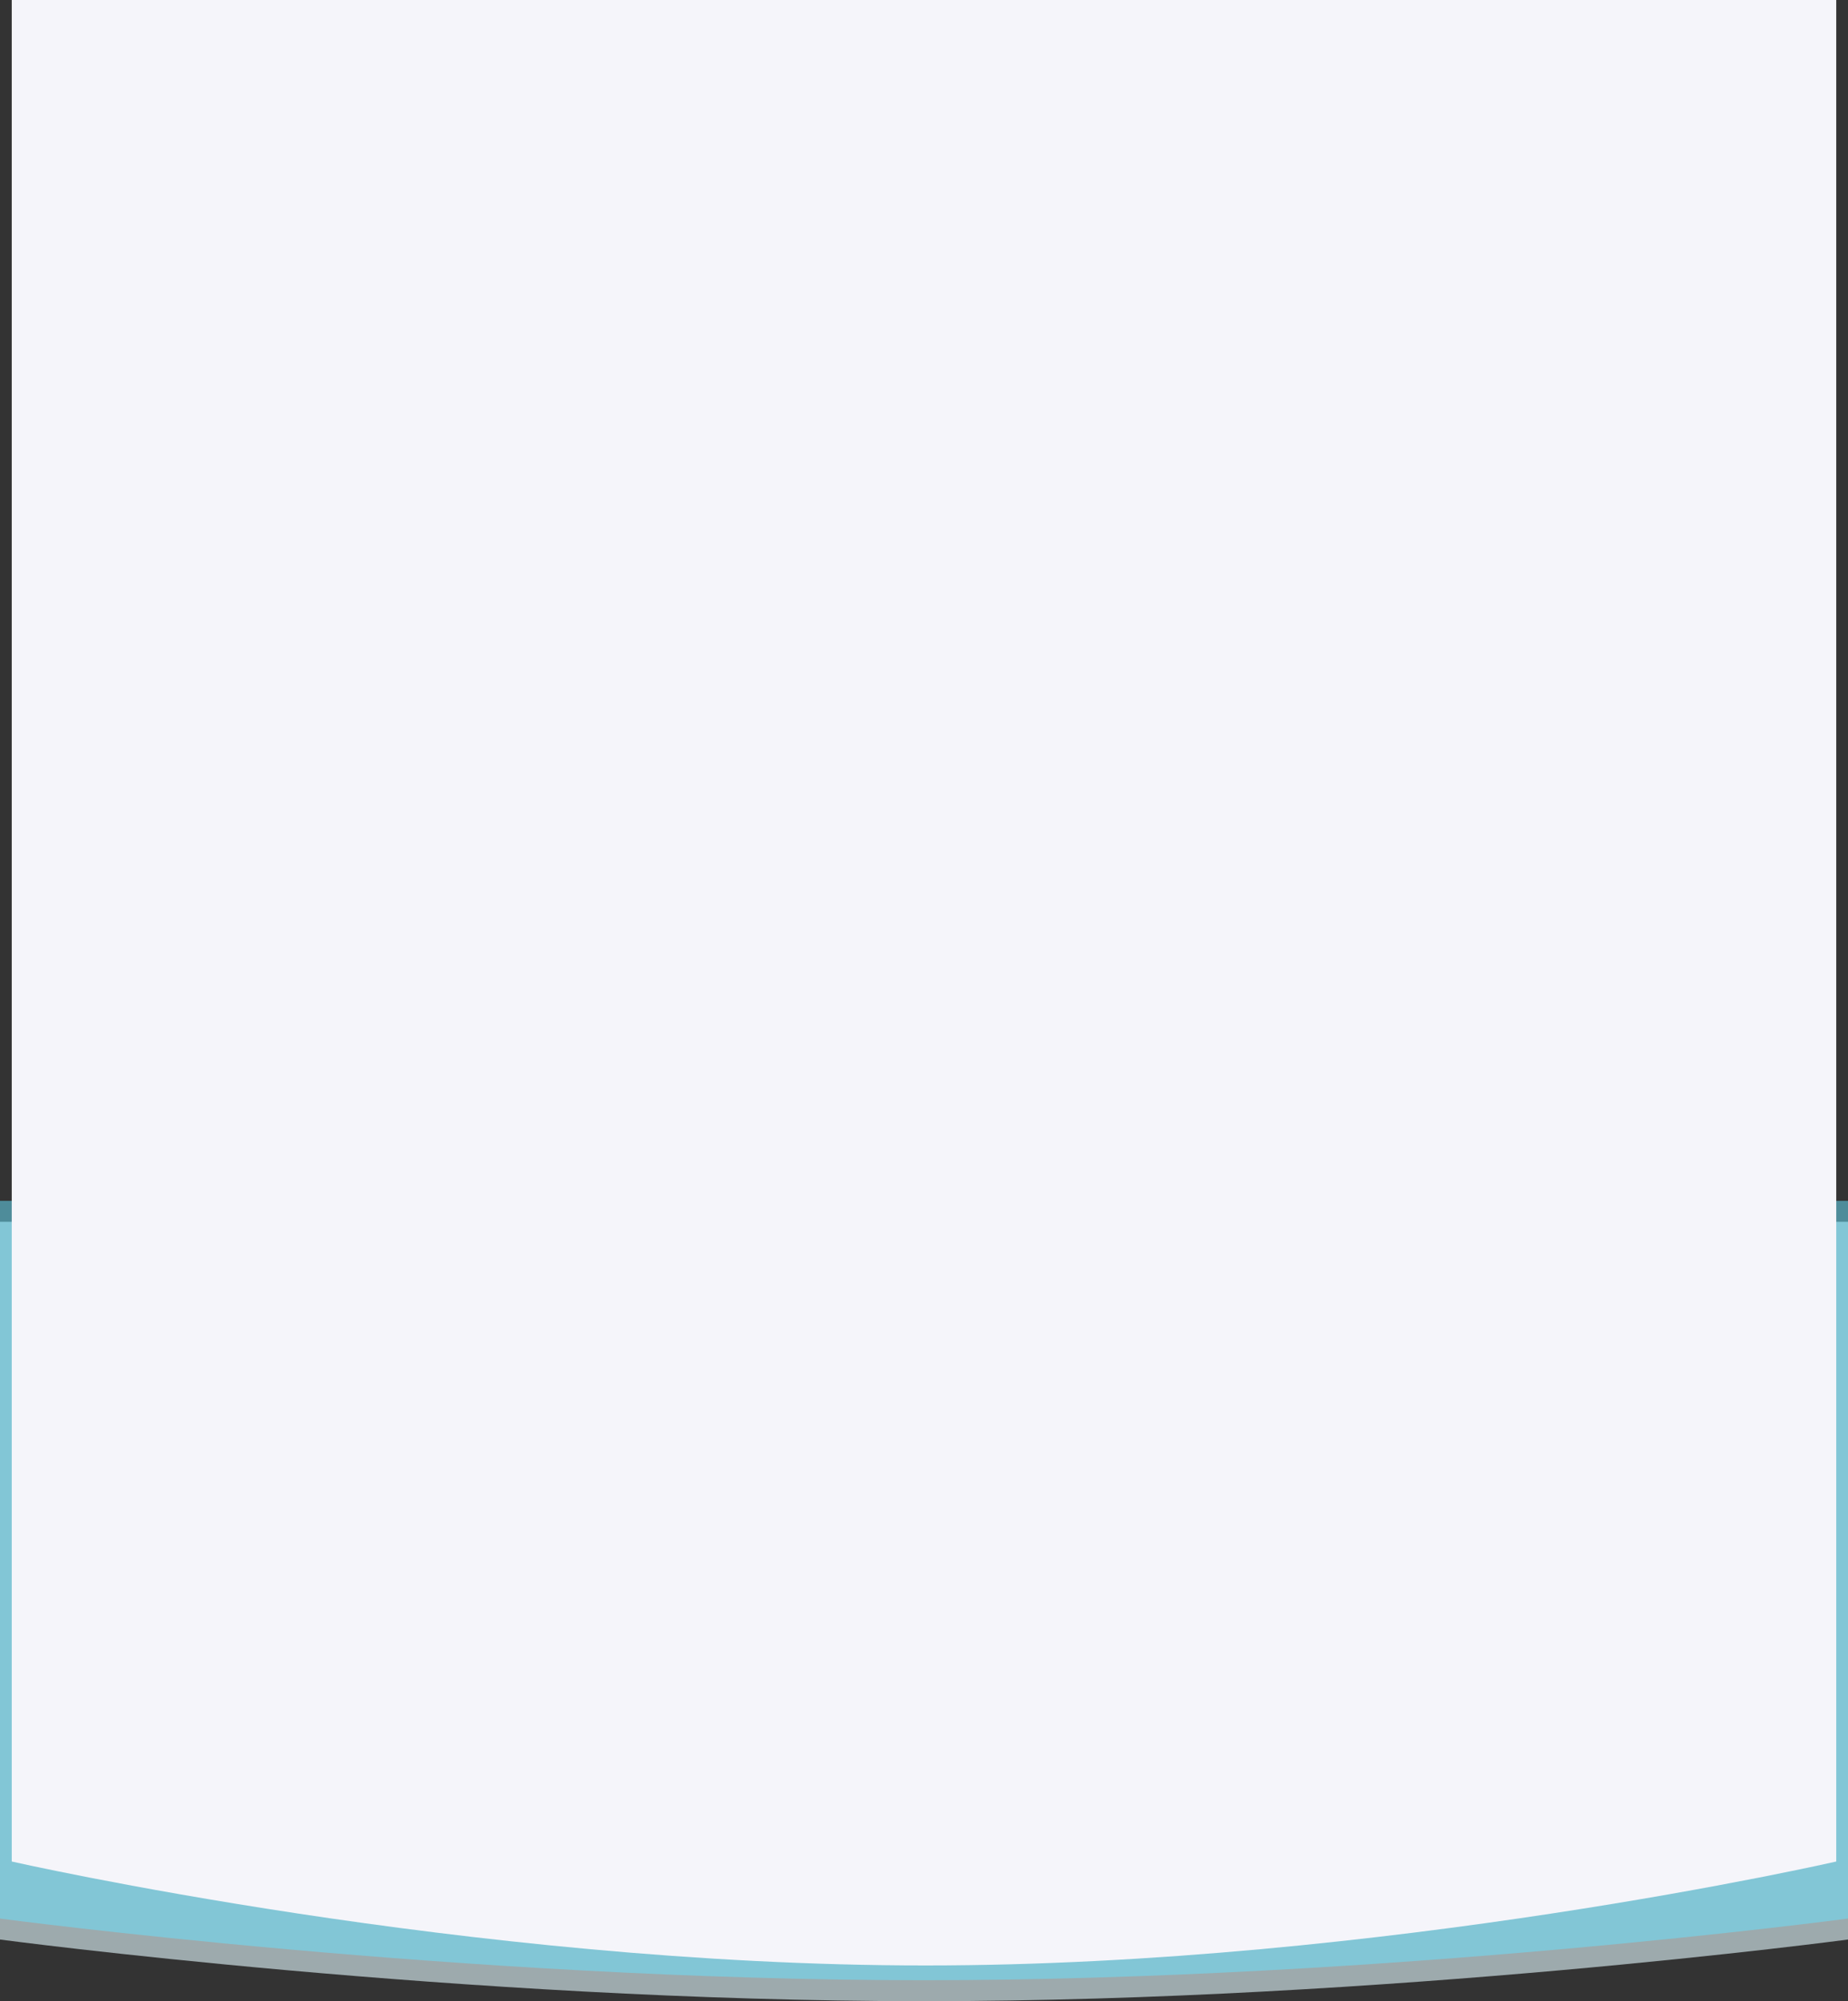
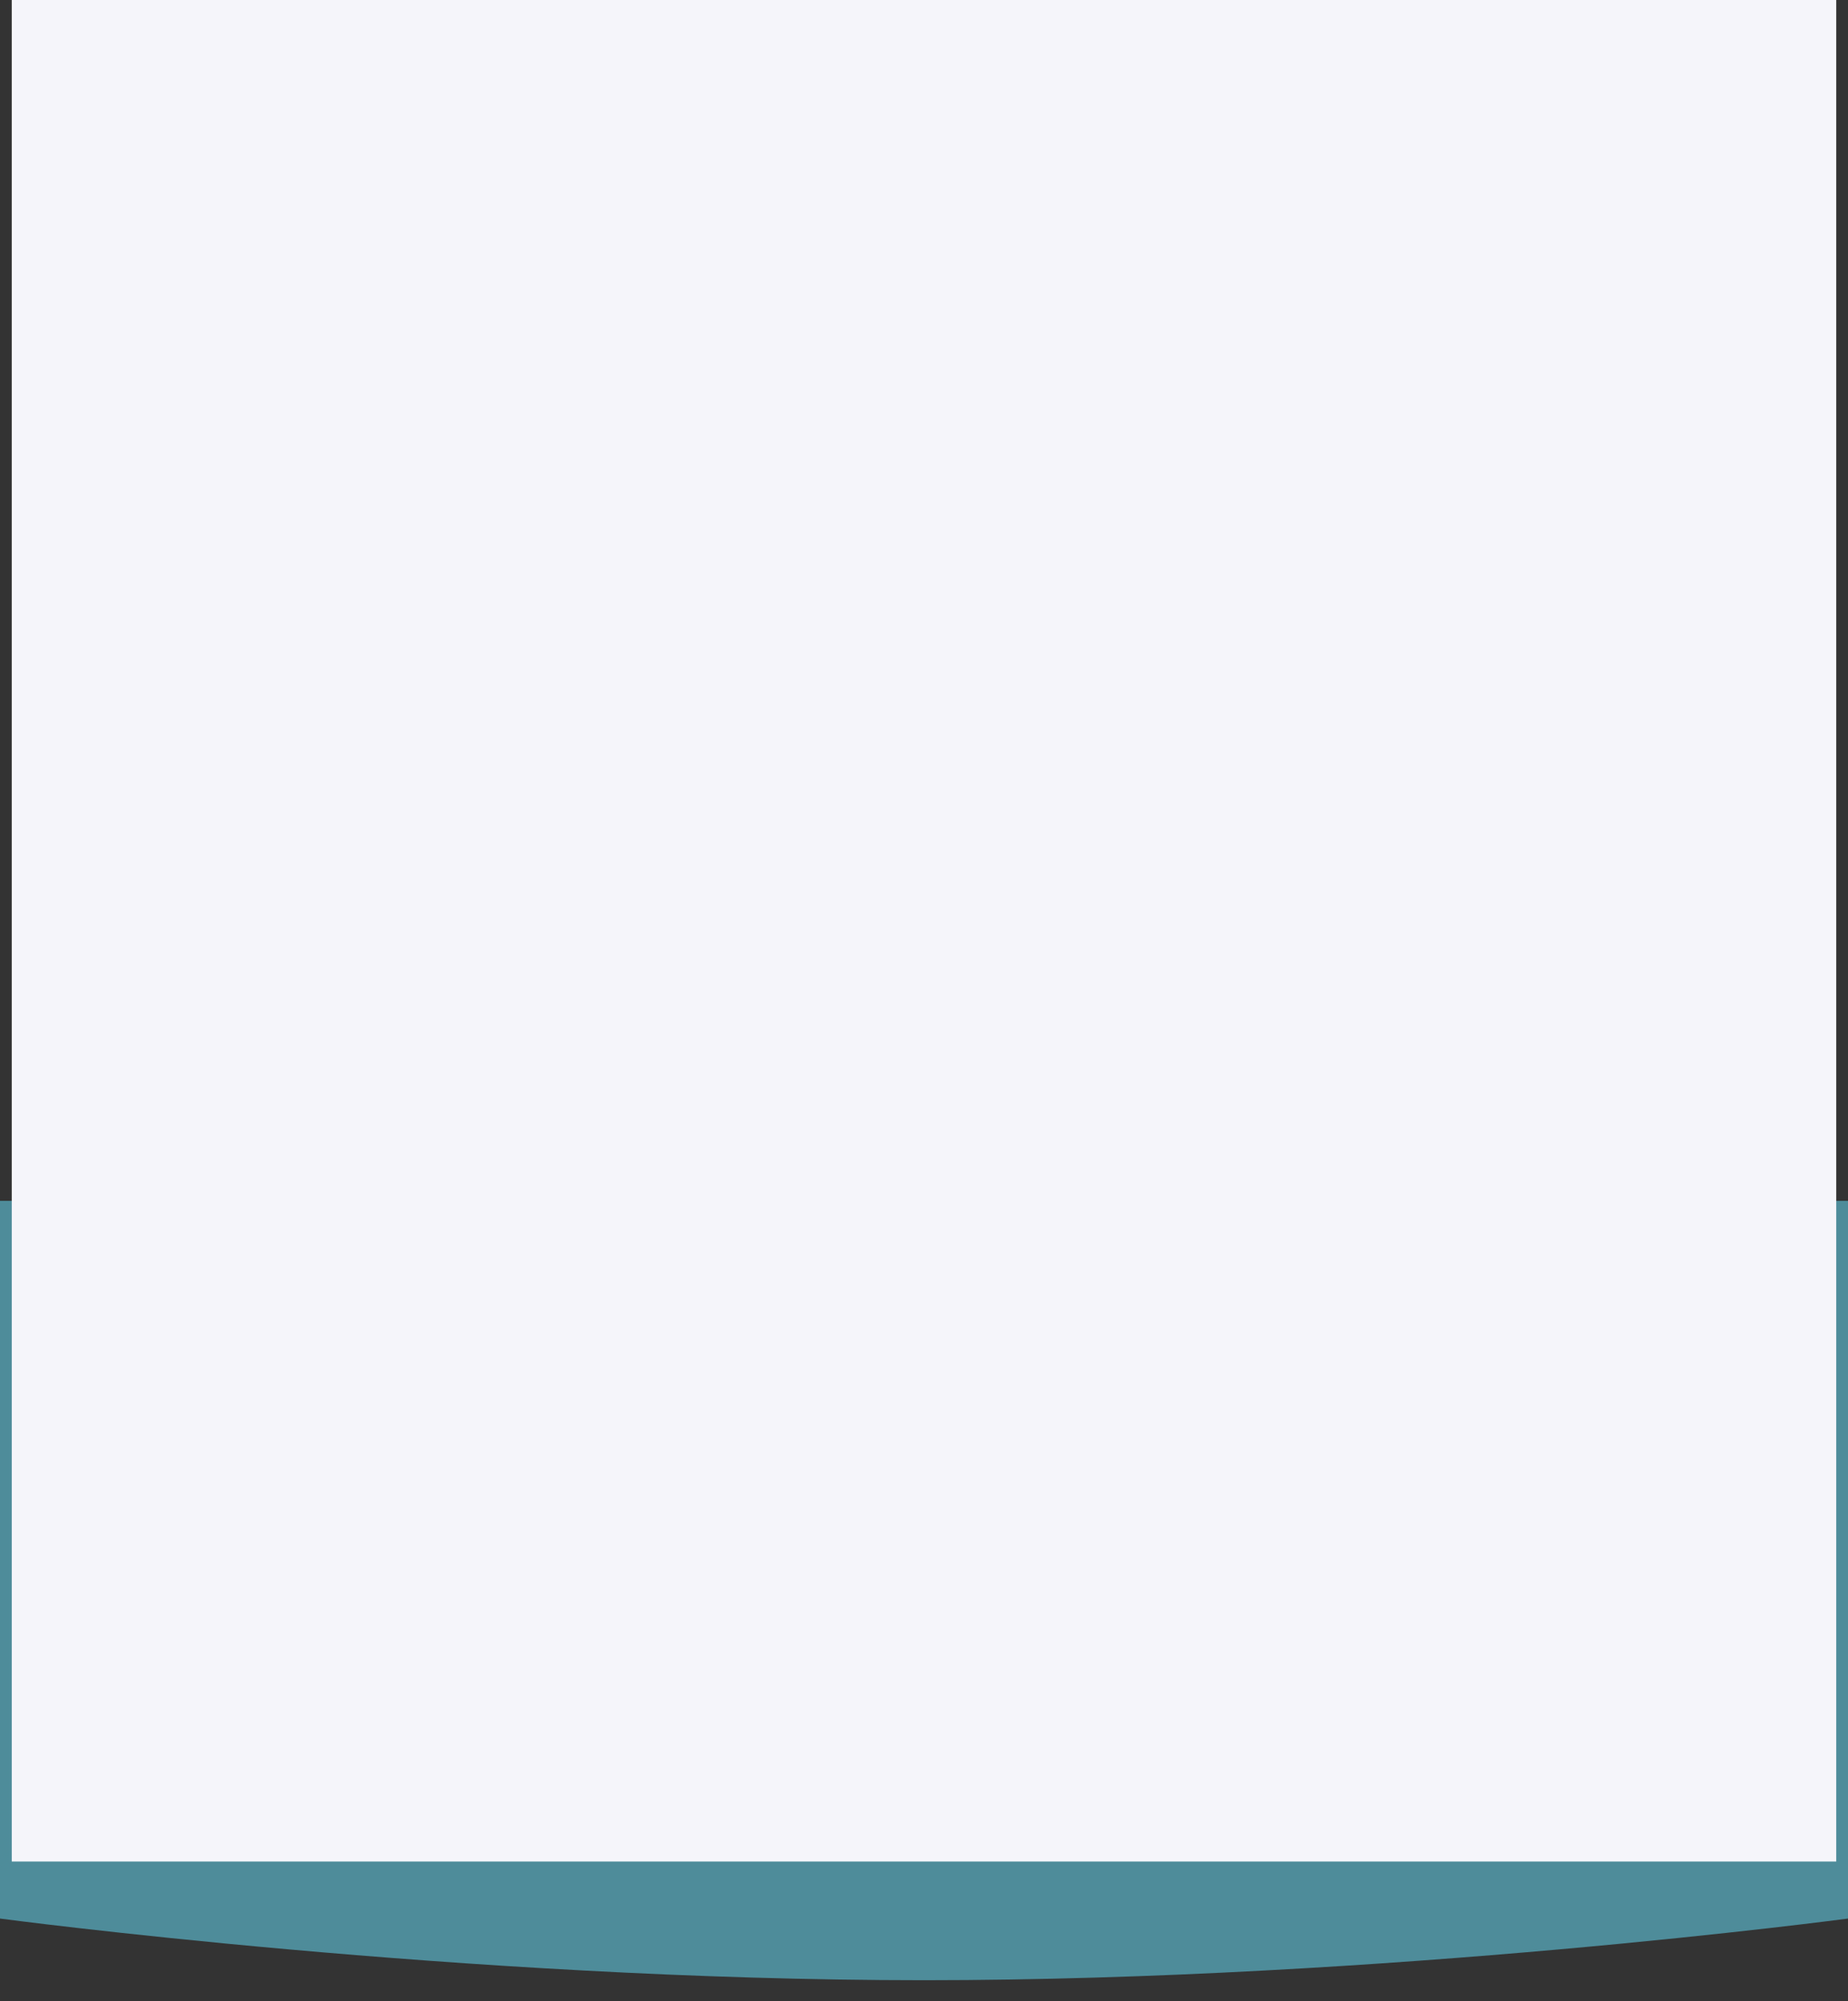
<svg xmlns="http://www.w3.org/2000/svg" width="1944.734" height="2105.183" viewBox="0 0 1944.734 2105.183">
  <rect x="0" y="0" width="1944.734" height="2105.183" fill="#333333" stroke="none" />
  <g id="Group_151" data-name="Group 151" transform="translate(12.367 -3111)">
-     <path id="Path_421" data-name="Path 421" d="M0,0H1944.734V755s-486.274,64.871-972.457,64.871S0,755,0,755Z" transform="translate(-12.367 4396.312)" fill="#e4faff" opacity="0.6" />
    <path id="Path_420" data-name="Path 420" d="M0,0H1944.734V755s-486.274,64.871-972.457,64.871S0,755,0,755Z" transform="translate(-12.367 4374.247)" fill="#68e1fd" opacity="0.51" />
-     <path id="Path_382" data-name="Path 382" d="M0,0H1920V1958.251s-478.37,109.344-958.369,109.344S0,1958.251,0,1958.251Z" transform="translate(0 3111)" fill="#f5f5fa" />
+     <path id="Path_382" data-name="Path 382" d="M0,0H1920V1958.251S0,1958.251,0,1958.251Z" transform="translate(0 3111)" fill="#f5f5fa" />
  </g>
</svg>